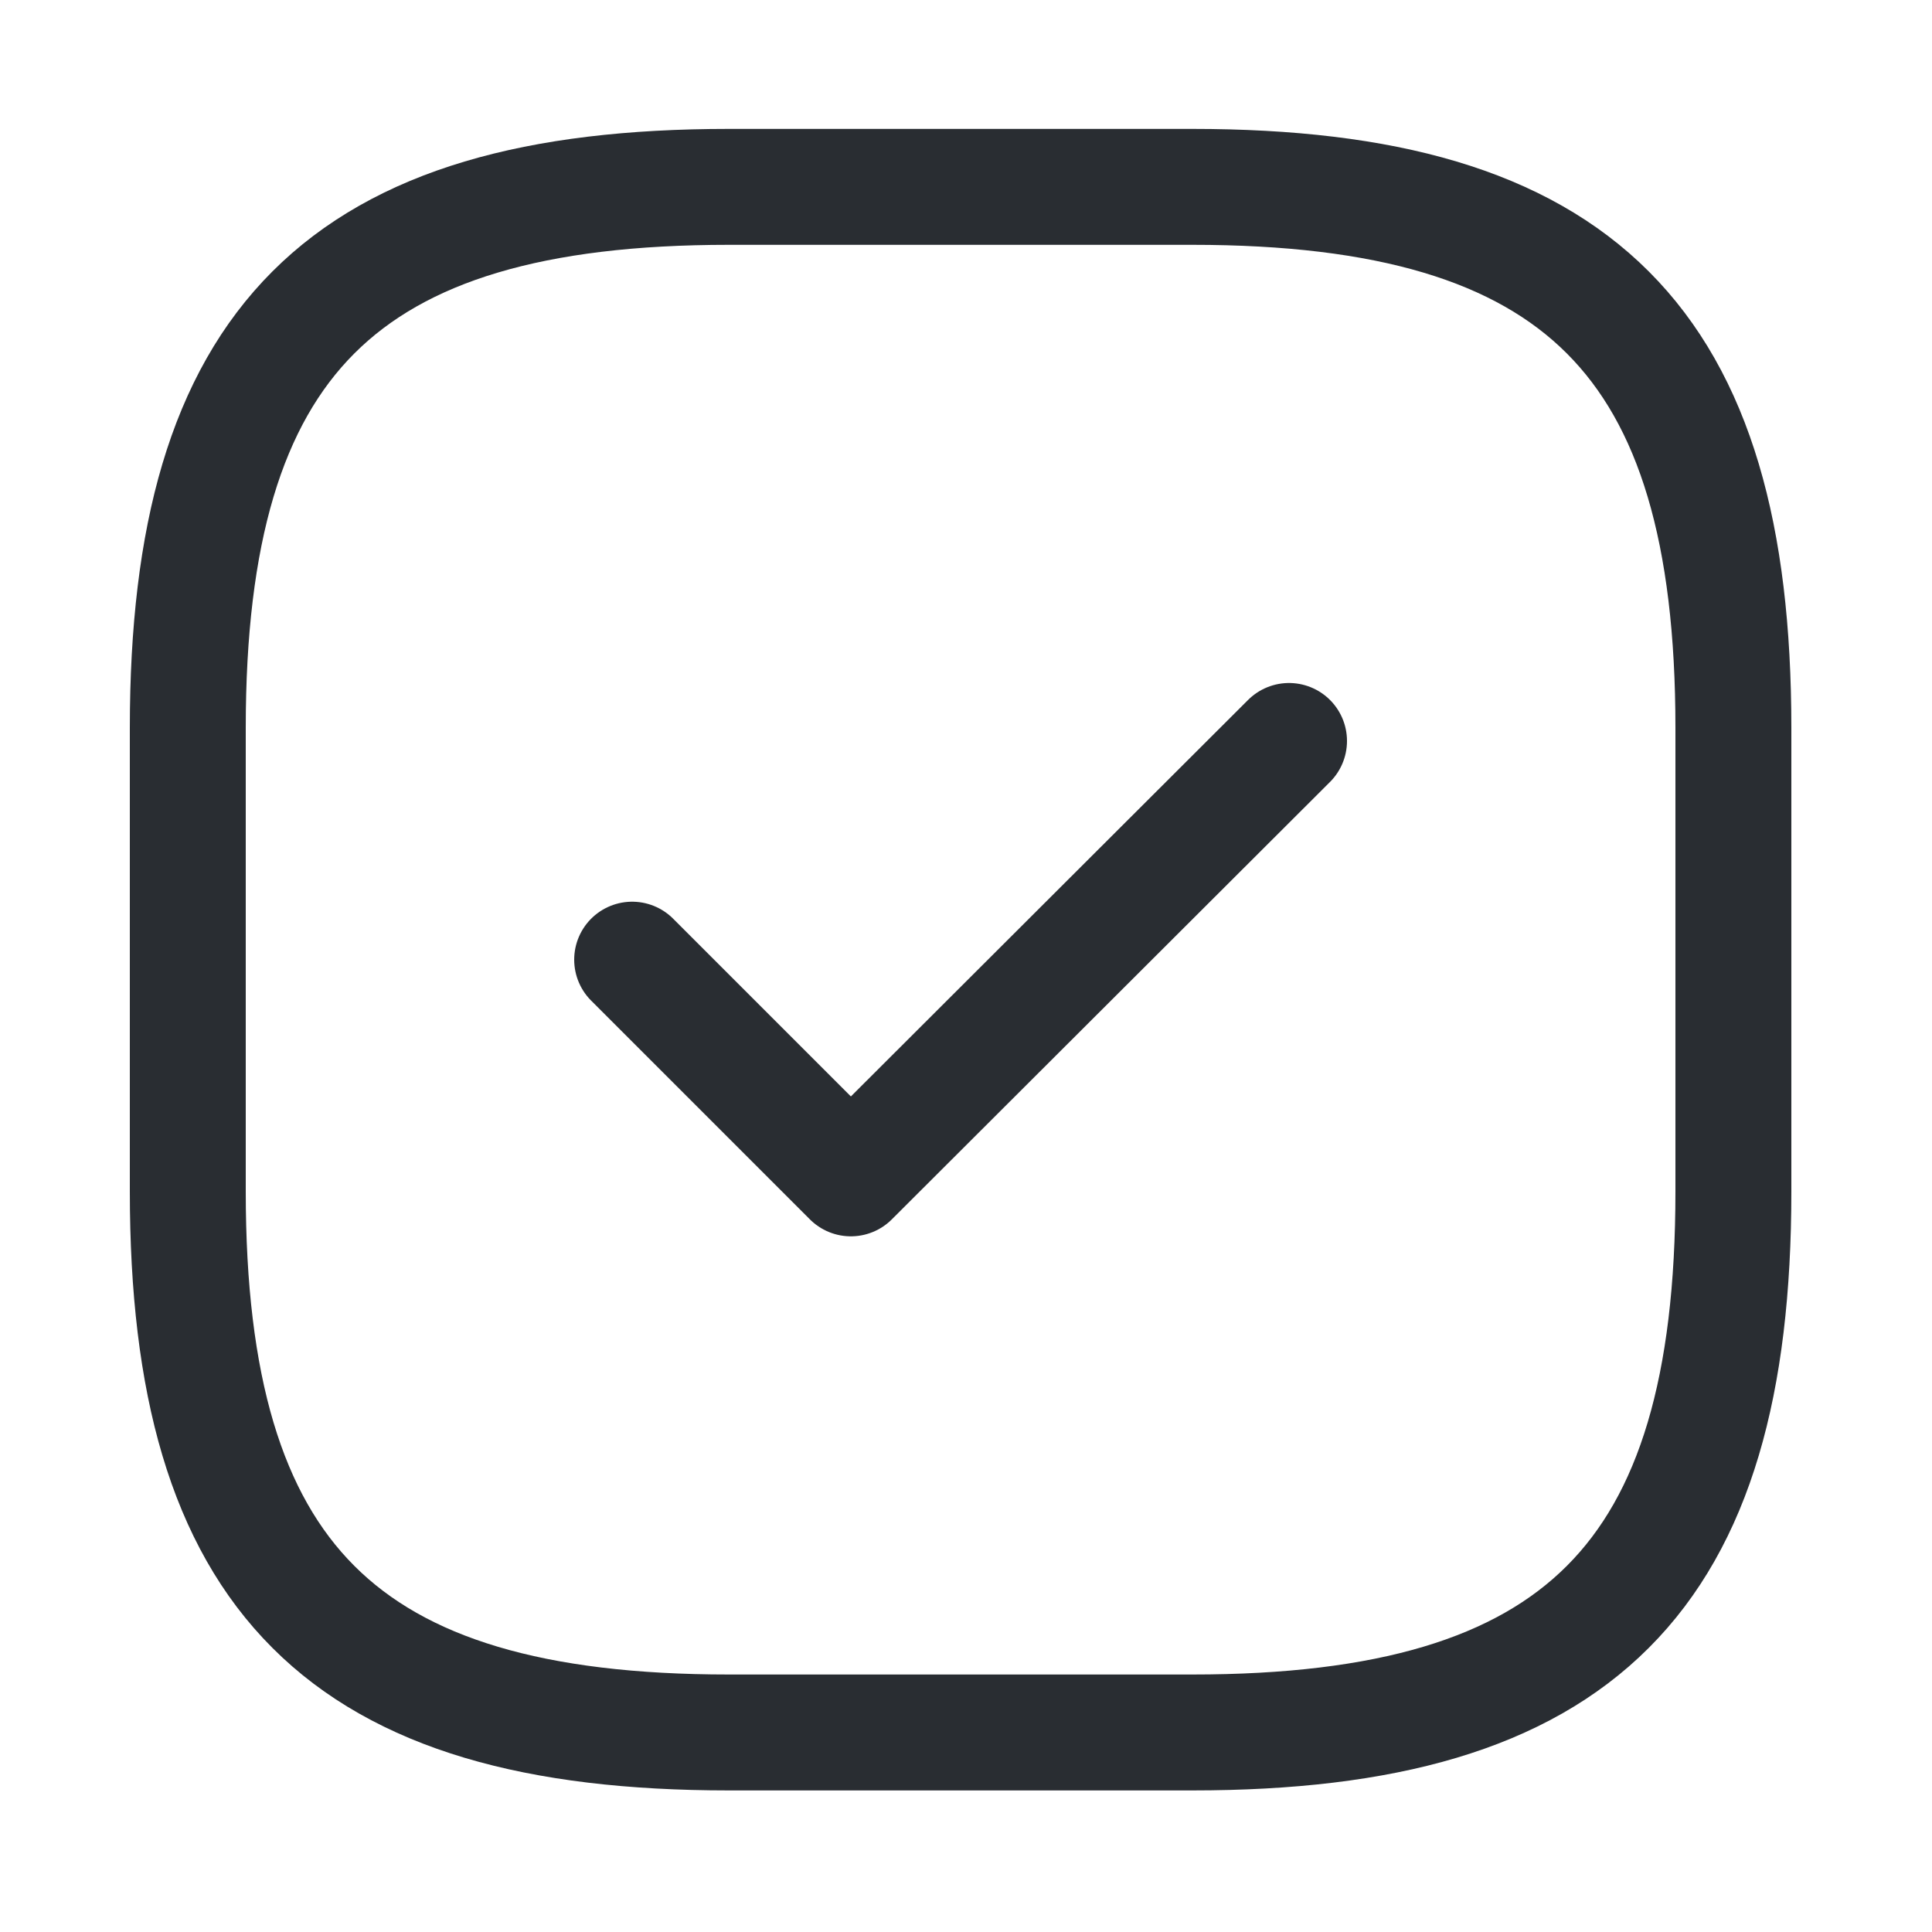
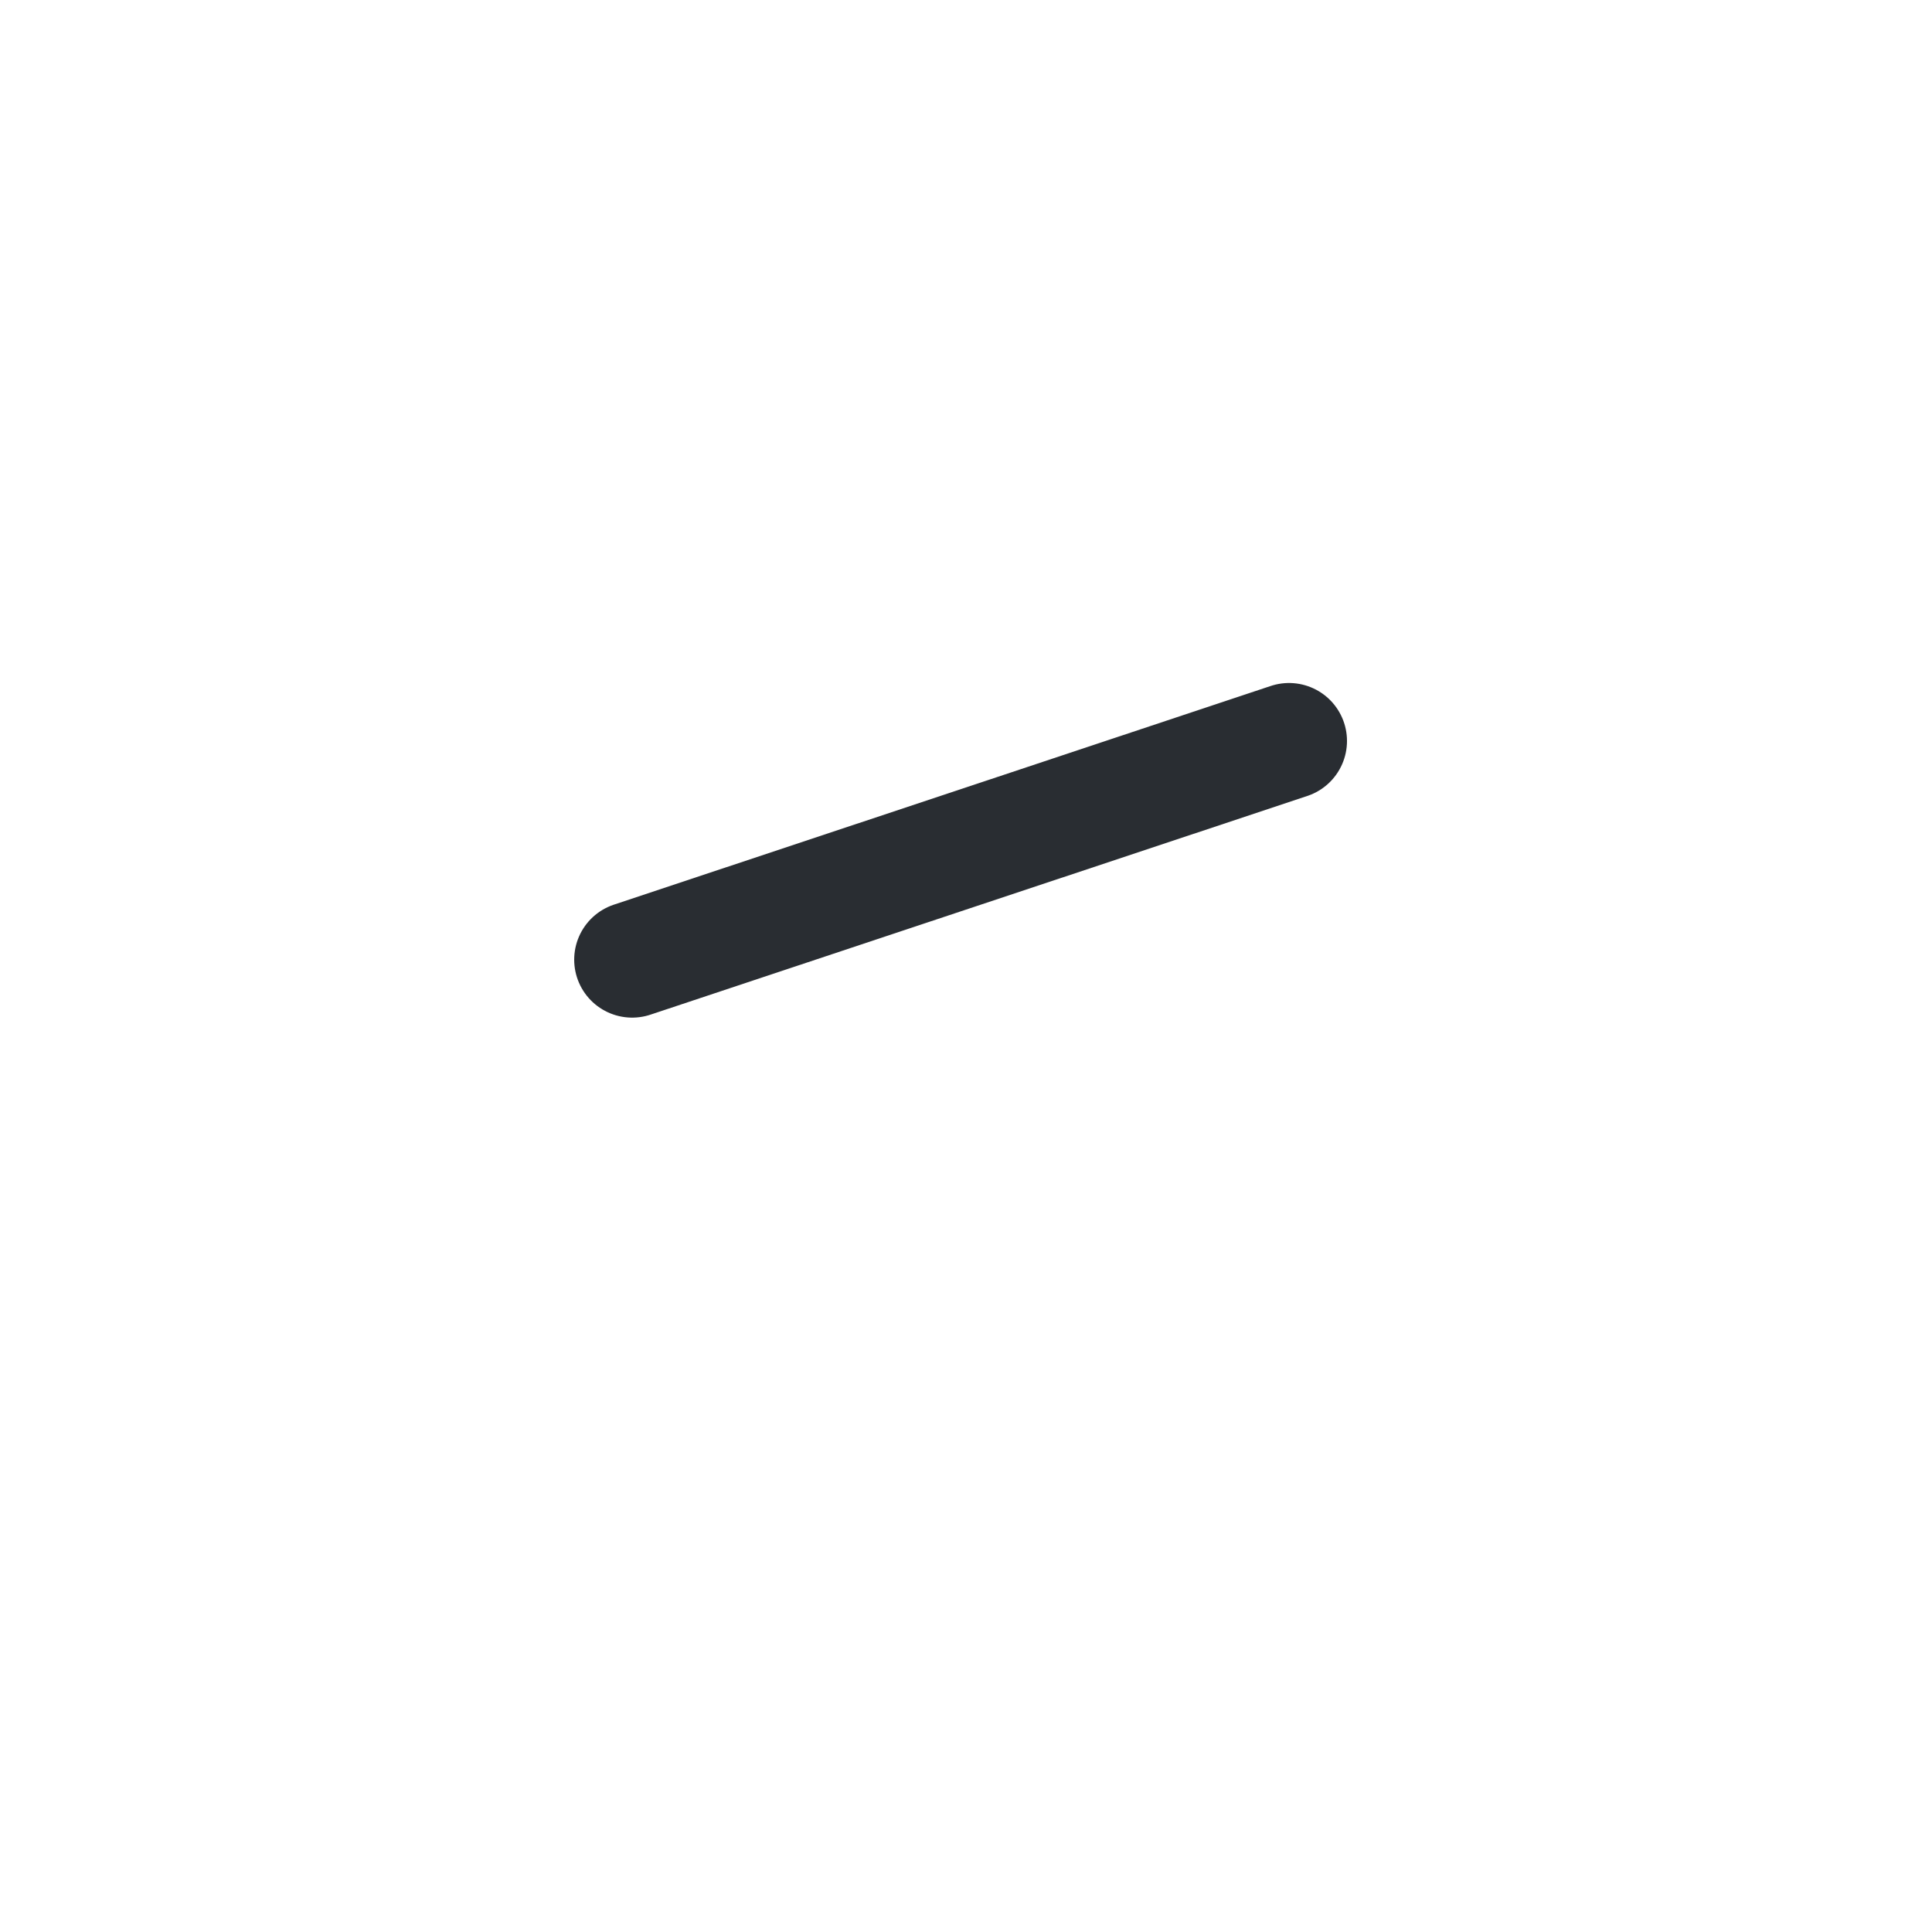
<svg xmlns="http://www.w3.org/2000/svg" width="25" height="25" viewBox="0 0 25 25" fill="none">
-   <path d="M9.43 22.418H15.43C20.43 22.418 22.43 20.418 22.43 15.418V9.418C22.43 4.418 20.43 2.418 15.43 2.418H9.43C4.43 2.418 2.43 4.418 2.43 9.418V15.418C2.43 20.418 4.43 22.418 9.43 22.418Z" stroke="#292D32" stroke-width="1.5" stroke-linecap="round" stroke-linejoin="round" />
-   <path d="M8.18 12.418L11.01 15.248L16.68 9.588" stroke="#292D32" stroke-width="1.5" stroke-linecap="round" stroke-linejoin="round" />
+   <path d="M8.18 12.418L16.68 9.588" stroke="#292D32" stroke-width="1.5" stroke-linecap="round" stroke-linejoin="round" />
</svg>